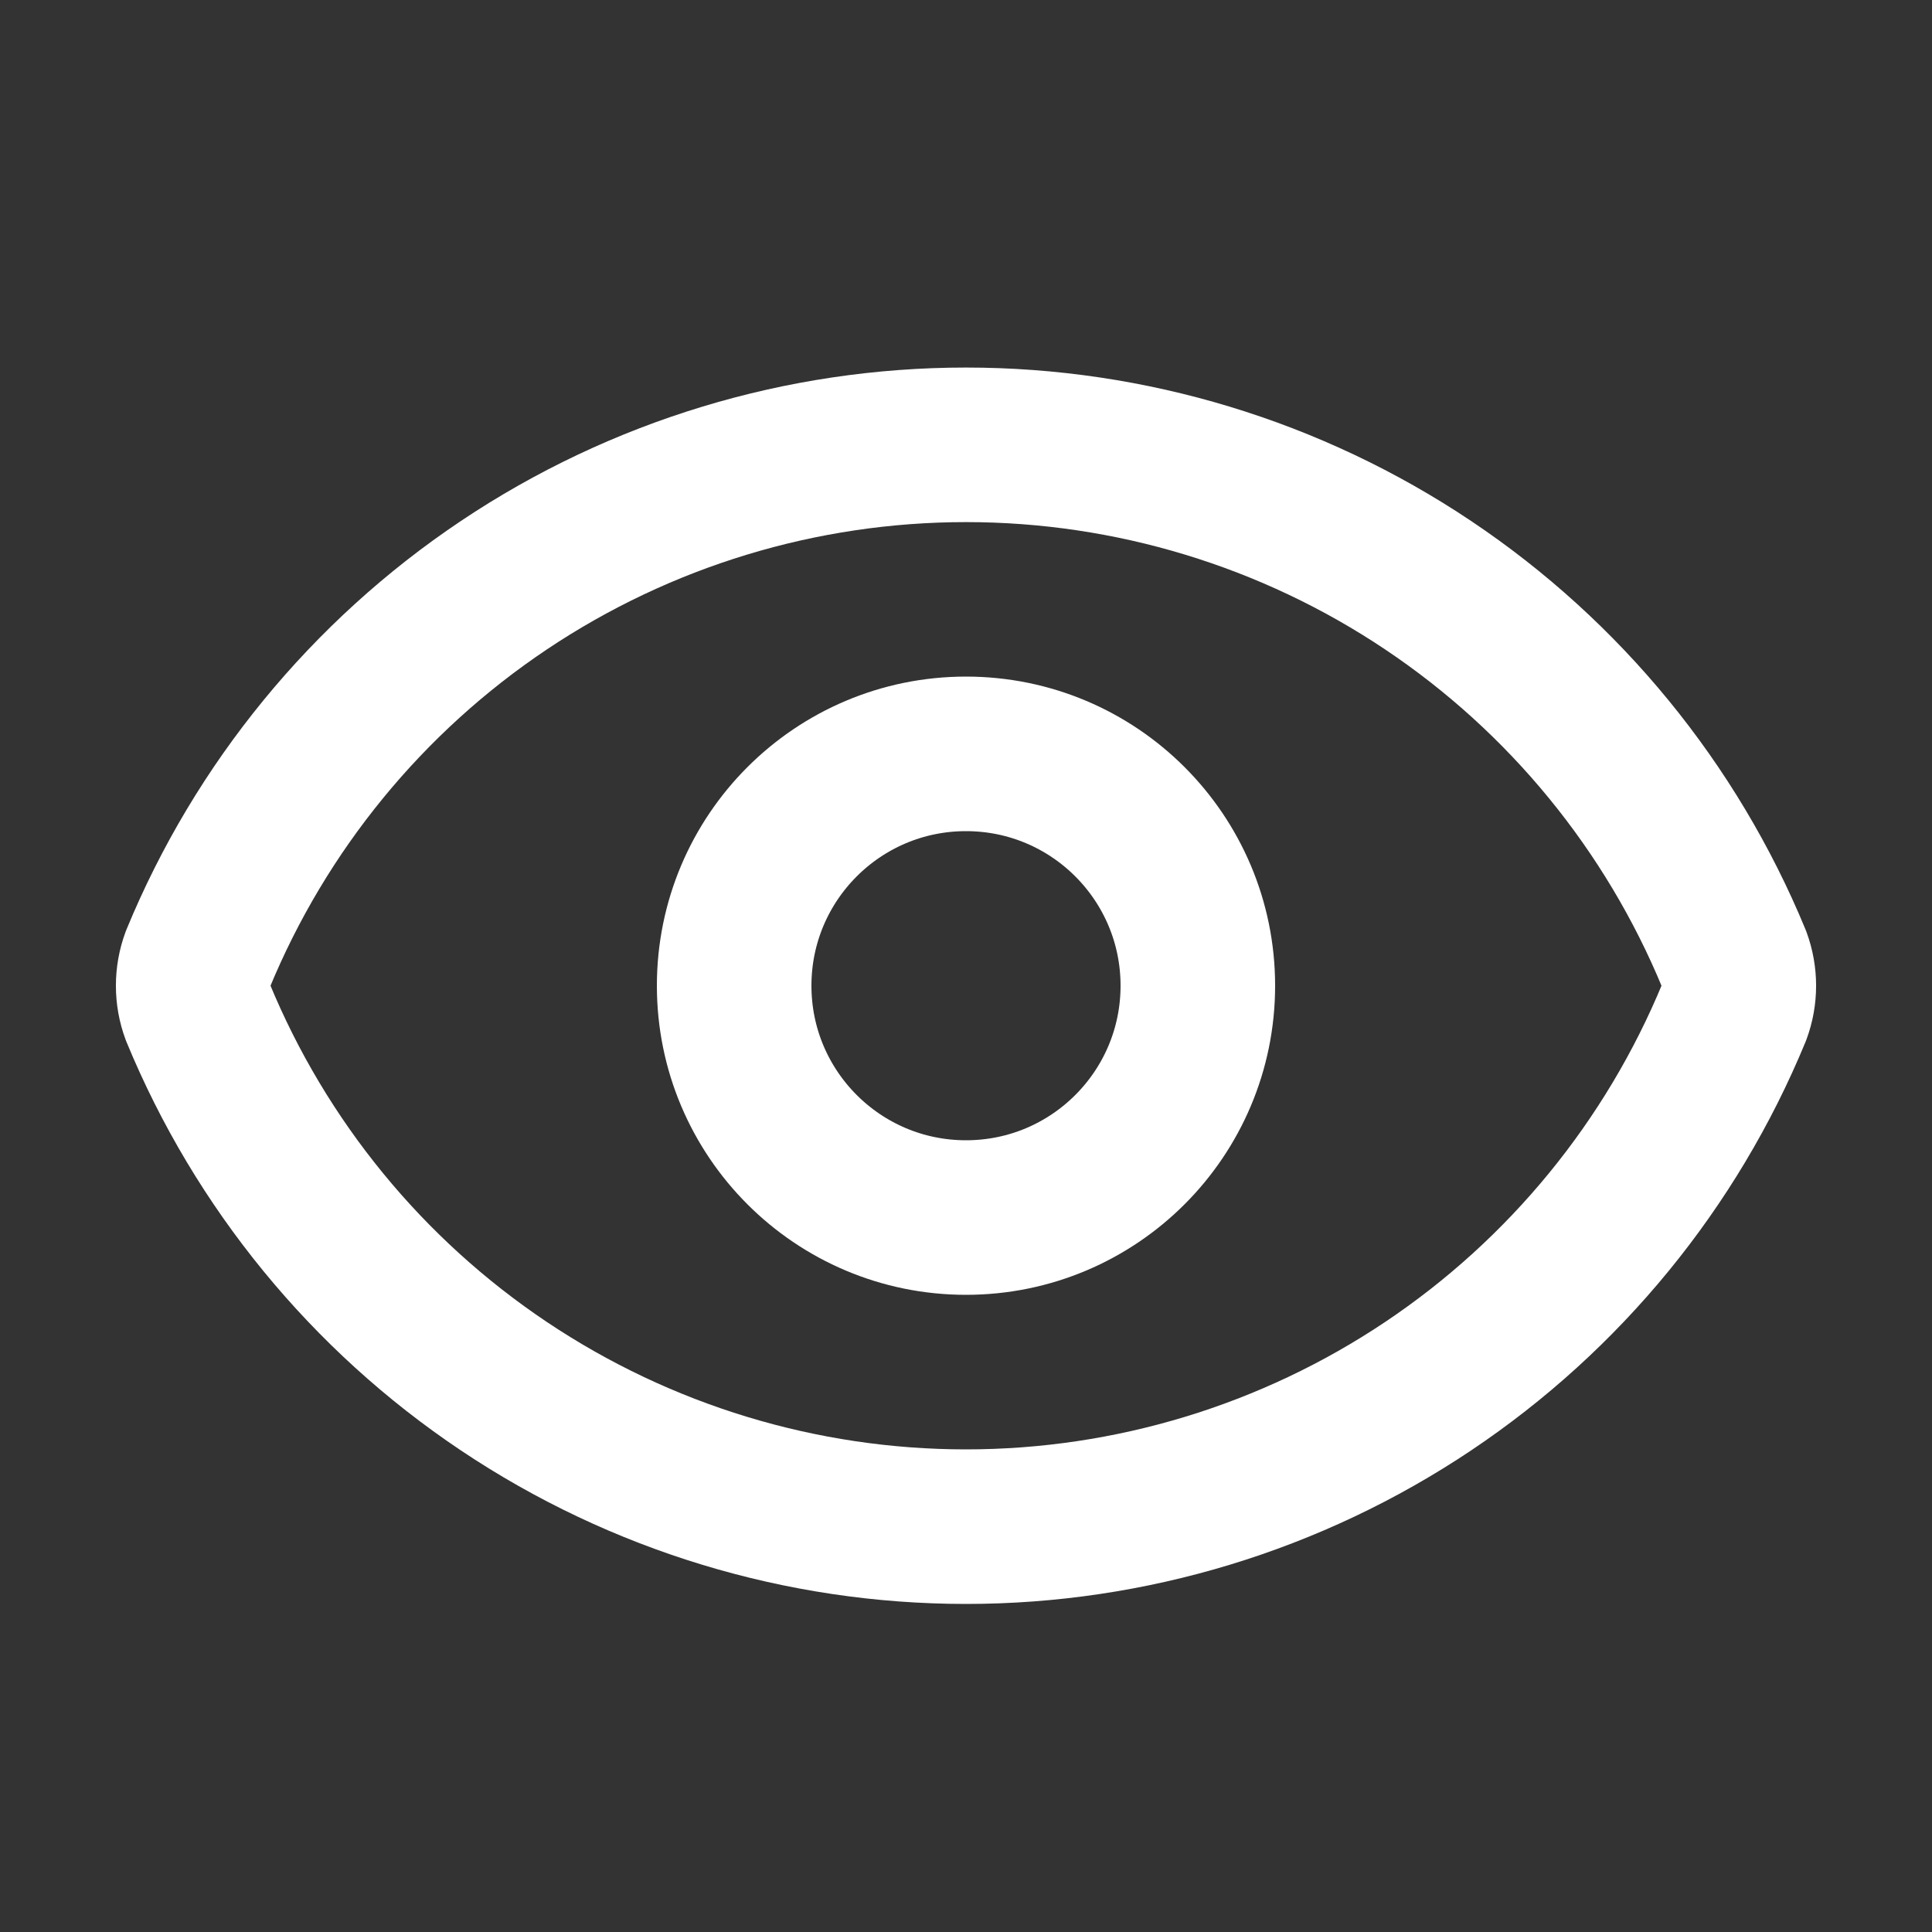
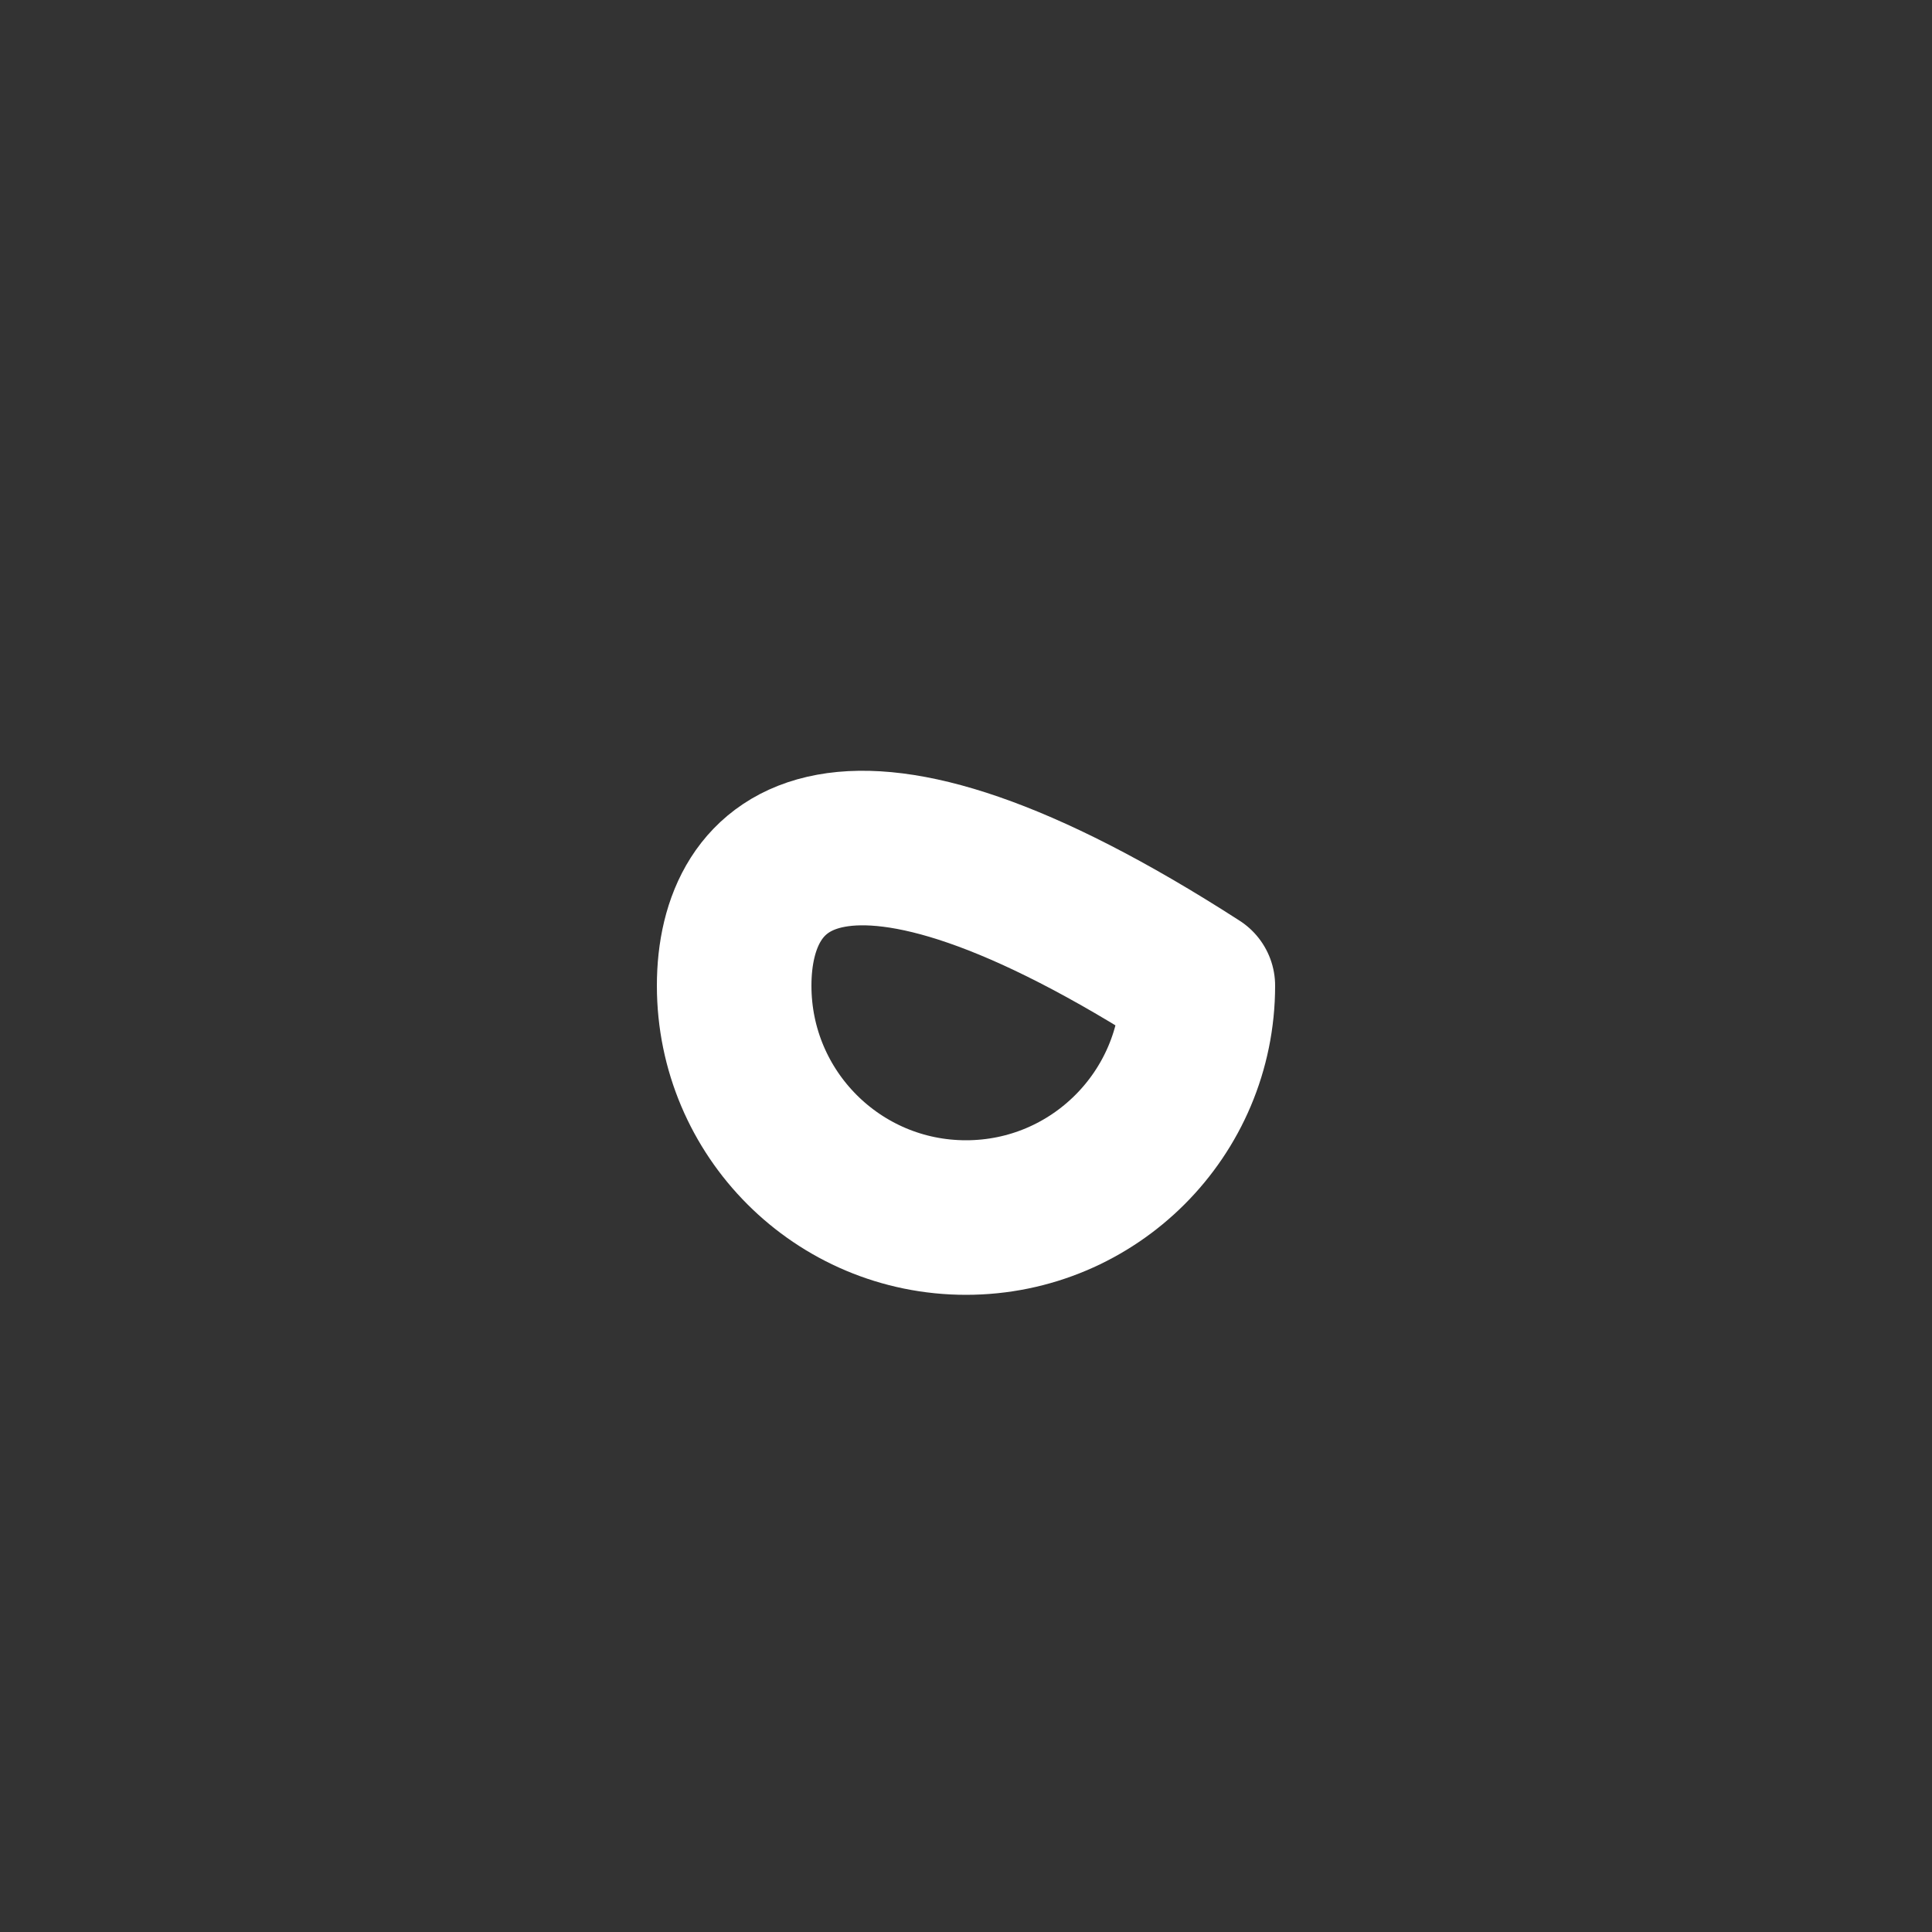
<svg xmlns="http://www.w3.org/2000/svg" width="25" height="25" viewBox="0 0 25 25" fill="none">
  <rect x="0" y="0" width="25" height="25" fill="#333333" stroke="none" />
-   <path d="M2.562 13.103C2.479 12.879 2.479 12.632 2.562 12.407C3.374 10.439 4.752 8.756 6.521 7.572C8.29 6.388 10.371 5.756 12.5 5.756C14.629 5.756 16.71 6.388 18.479 7.572C20.248 8.756 21.626 10.439 22.438 12.407C22.521 12.632 22.521 12.879 22.438 13.103C21.626 15.071 20.248 16.754 18.479 17.938C16.71 19.122 14.629 19.755 12.5 19.755C10.371 19.755 8.29 19.122 6.521 17.938C4.752 16.754 3.374 15.071 2.562 13.103Z" stroke="white" stroke-width="2" stroke-linecap="round" stroke-linejoin="round" />
-   <path d="M12.5 15.755C14.157 15.755 15.5 14.412 15.5 12.755C15.5 11.098 14.157 9.755 12.5 9.755C10.843 9.755 9.5 11.098 9.5 12.755C9.5 14.412 10.843 15.755 12.5 15.755Z" stroke="white" stroke-width="2" stroke-linecap="round" stroke-linejoin="round" />
+   <path d="M12.5 15.755C14.157 15.755 15.5 14.412 15.5 12.755C10.843 9.755 9.5 11.098 9.5 12.755C9.5 14.412 10.843 15.755 12.5 15.755Z" stroke="white" stroke-width="2" stroke-linecap="round" stroke-linejoin="round" />
</svg>